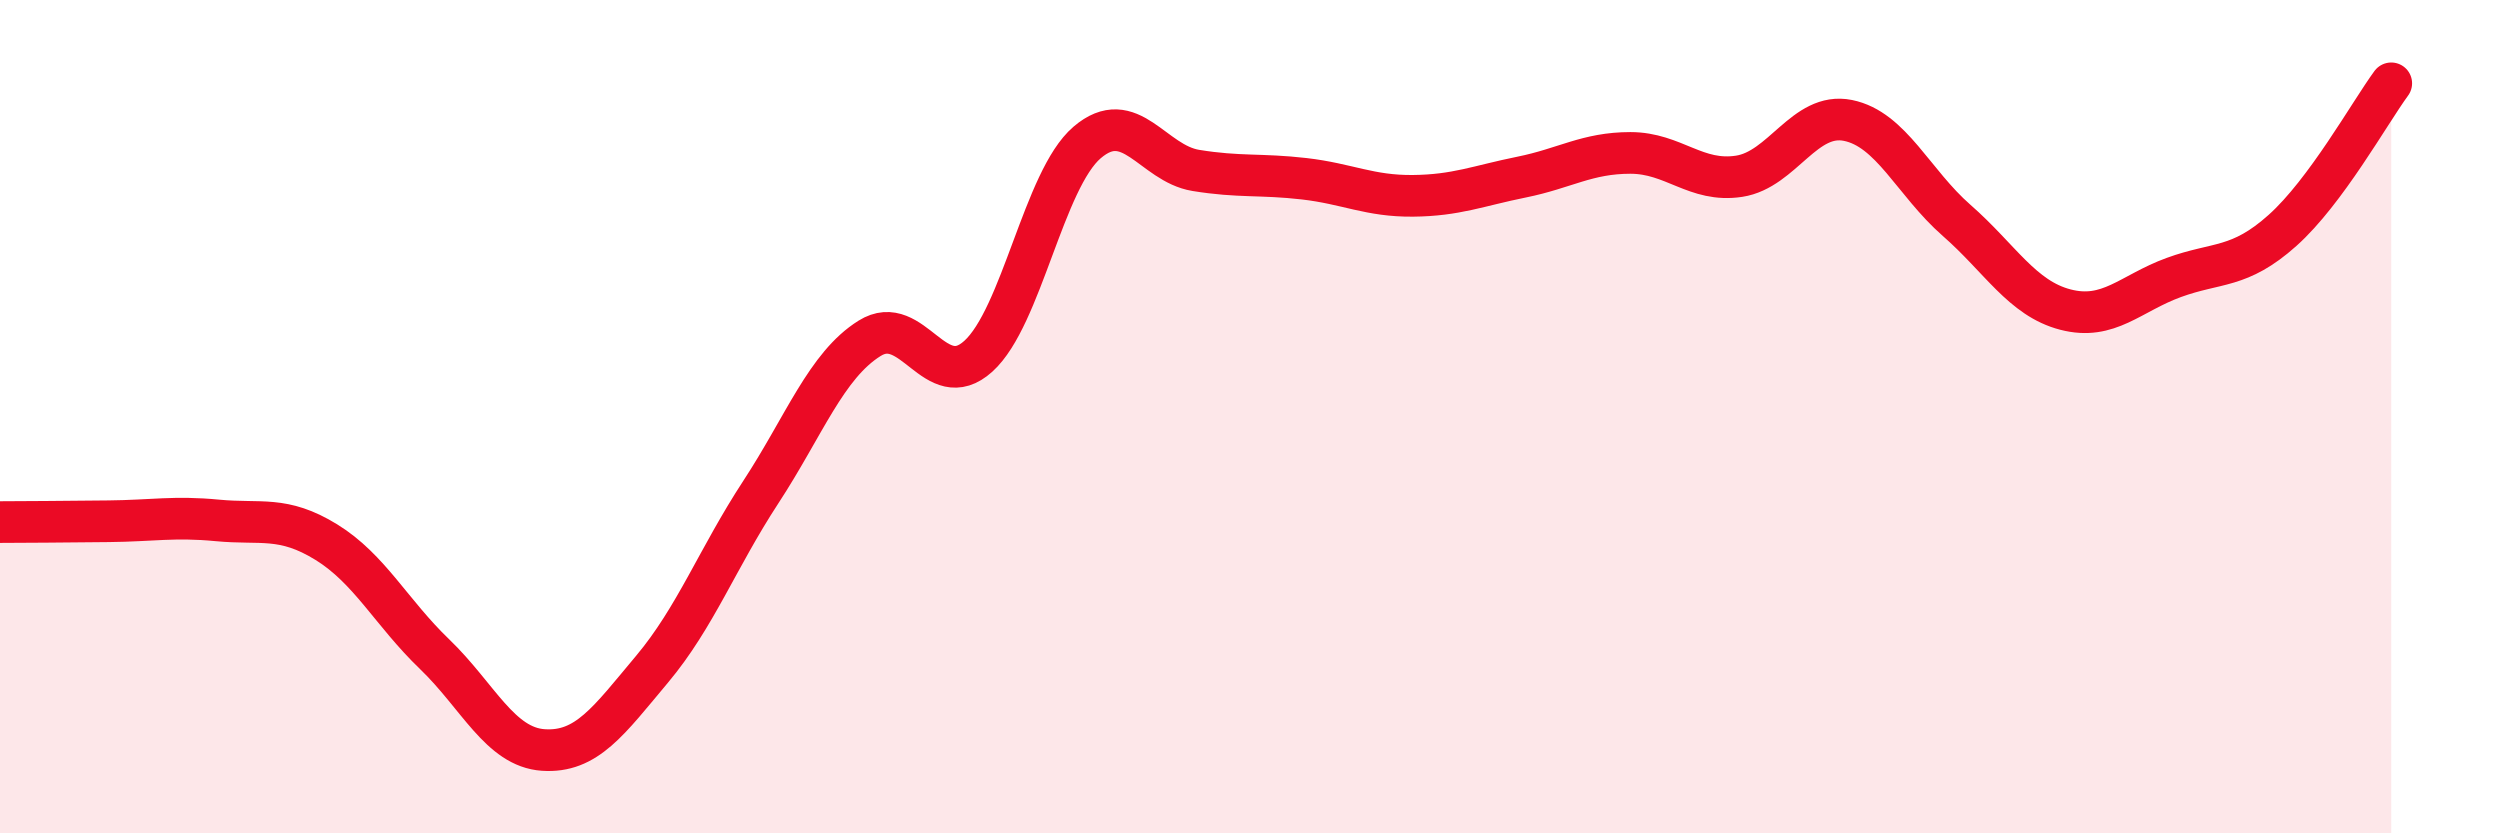
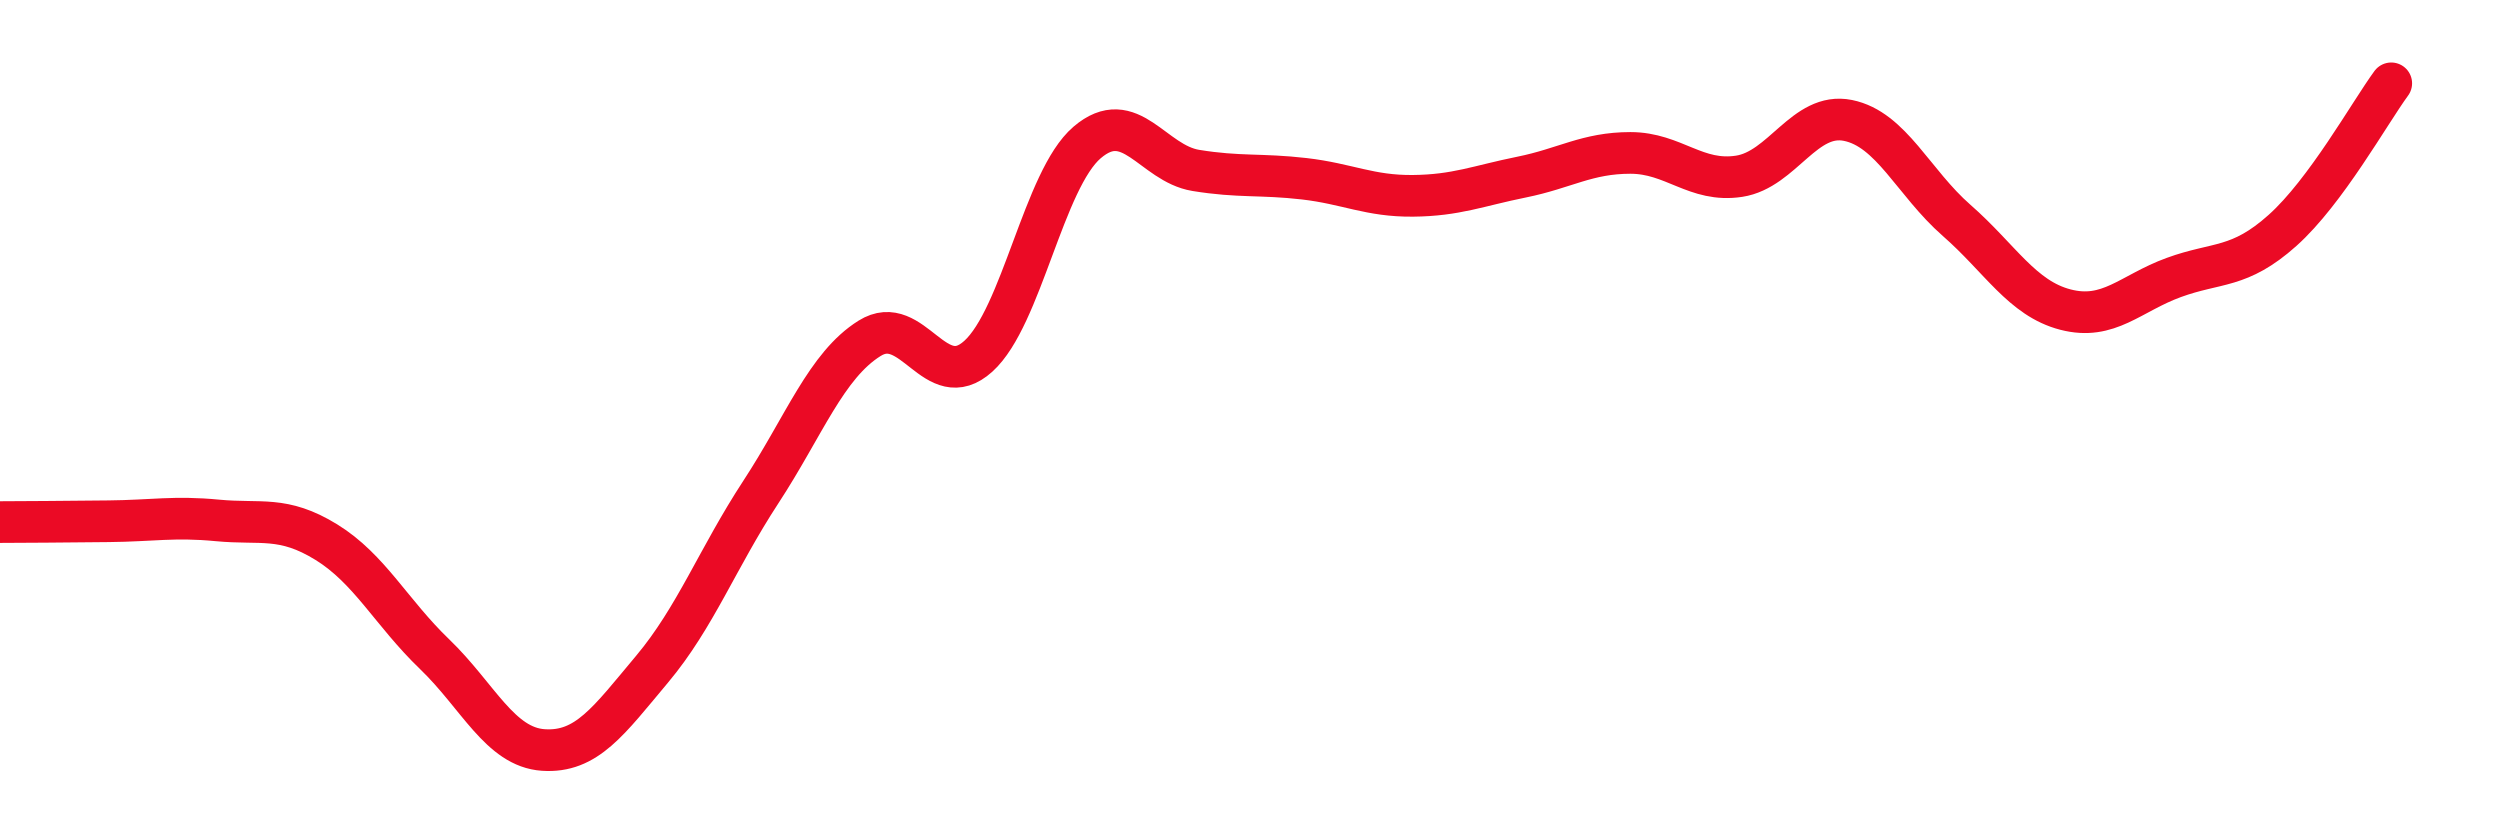
<svg xmlns="http://www.w3.org/2000/svg" width="60" height="20" viewBox="0 0 60 20">
-   <path d="M 0,12.53 C 0.52,12.53 1.57,12.52 2.61,12.51 C 3.65,12.5 4.18,12.39 5.22,12.49 C 6.26,12.59 6.79,12.37 7.83,13.01 C 8.87,13.65 9.39,14.7 10.43,15.7 C 11.47,16.7 12,17.93 13.04,18 C 14.08,18.07 14.61,17.3 15.65,16.06 C 16.69,14.82 17.22,13.4 18.26,11.81 C 19.3,10.22 19.83,8.77 20.87,8.12 C 21.91,7.47 22.44,9.49 23.48,8.55 C 24.52,7.61 25.05,4.31 26.09,3.42 C 27.13,2.53 27.66,3.92 28.7,4.09 C 29.74,4.26 30.26,4.17 31.3,4.29 C 32.34,4.41 32.87,4.71 33.91,4.7 C 34.95,4.69 35.48,4.46 36.52,4.25 C 37.56,4.04 38.09,3.67 39.13,3.67 C 40.17,3.67 40.7,4.39 41.74,4.23 C 42.78,4.07 43.31,2.68 44.35,2.89 C 45.39,3.1 45.92,4.38 46.96,5.29 C 48,6.2 48.53,7.16 49.57,7.43 C 50.61,7.7 51.13,7.04 52.17,6.66 C 53.21,6.28 53.74,6.46 54.78,5.53 C 55.82,4.6 56.87,2.71 57.39,2L57.39 20L0 20Z" fill="#EB0A25" opacity="0.1" stroke-linecap="round" stroke-linejoin="round" />
  <path d="M 0,12.53 C 0.52,12.53 1.57,12.52 2.61,12.51 C 3.65,12.5 4.18,12.39 5.22,12.49 C 6.26,12.59 6.79,12.37 7.83,13.01 C 8.87,13.65 9.39,14.7 10.43,15.7 C 11.47,16.7 12,17.93 13.04,18 C 14.08,18.07 14.61,17.3 15.65,16.06 C 16.69,14.82 17.22,13.4 18.26,11.81 C 19.3,10.22 19.83,8.77 20.87,8.12 C 21.91,7.47 22.44,9.49 23.48,8.55 C 24.52,7.61 25.05,4.31 26.09,3.42 C 27.13,2.53 27.66,3.92 28.7,4.09 C 29.74,4.26 30.26,4.17 31.3,4.29 C 32.34,4.41 32.87,4.71 33.91,4.7 C 34.95,4.69 35.48,4.46 36.52,4.25 C 37.56,4.04 38.09,3.67 39.13,3.67 C 40.17,3.67 40.7,4.39 41.74,4.23 C 42.78,4.07 43.31,2.68 44.35,2.89 C 45.39,3.1 45.92,4.38 46.96,5.29 C 48,6.2 48.53,7.16 49.57,7.43 C 50.61,7.7 51.13,7.04 52.17,6.66 C 53.21,6.28 53.74,6.46 54.78,5.53 C 55.82,4.6 56.87,2.71 57.39,2" stroke="#EB0A25" stroke-width="1" fill="none" stroke-linecap="round" stroke-linejoin="round" />
</svg>